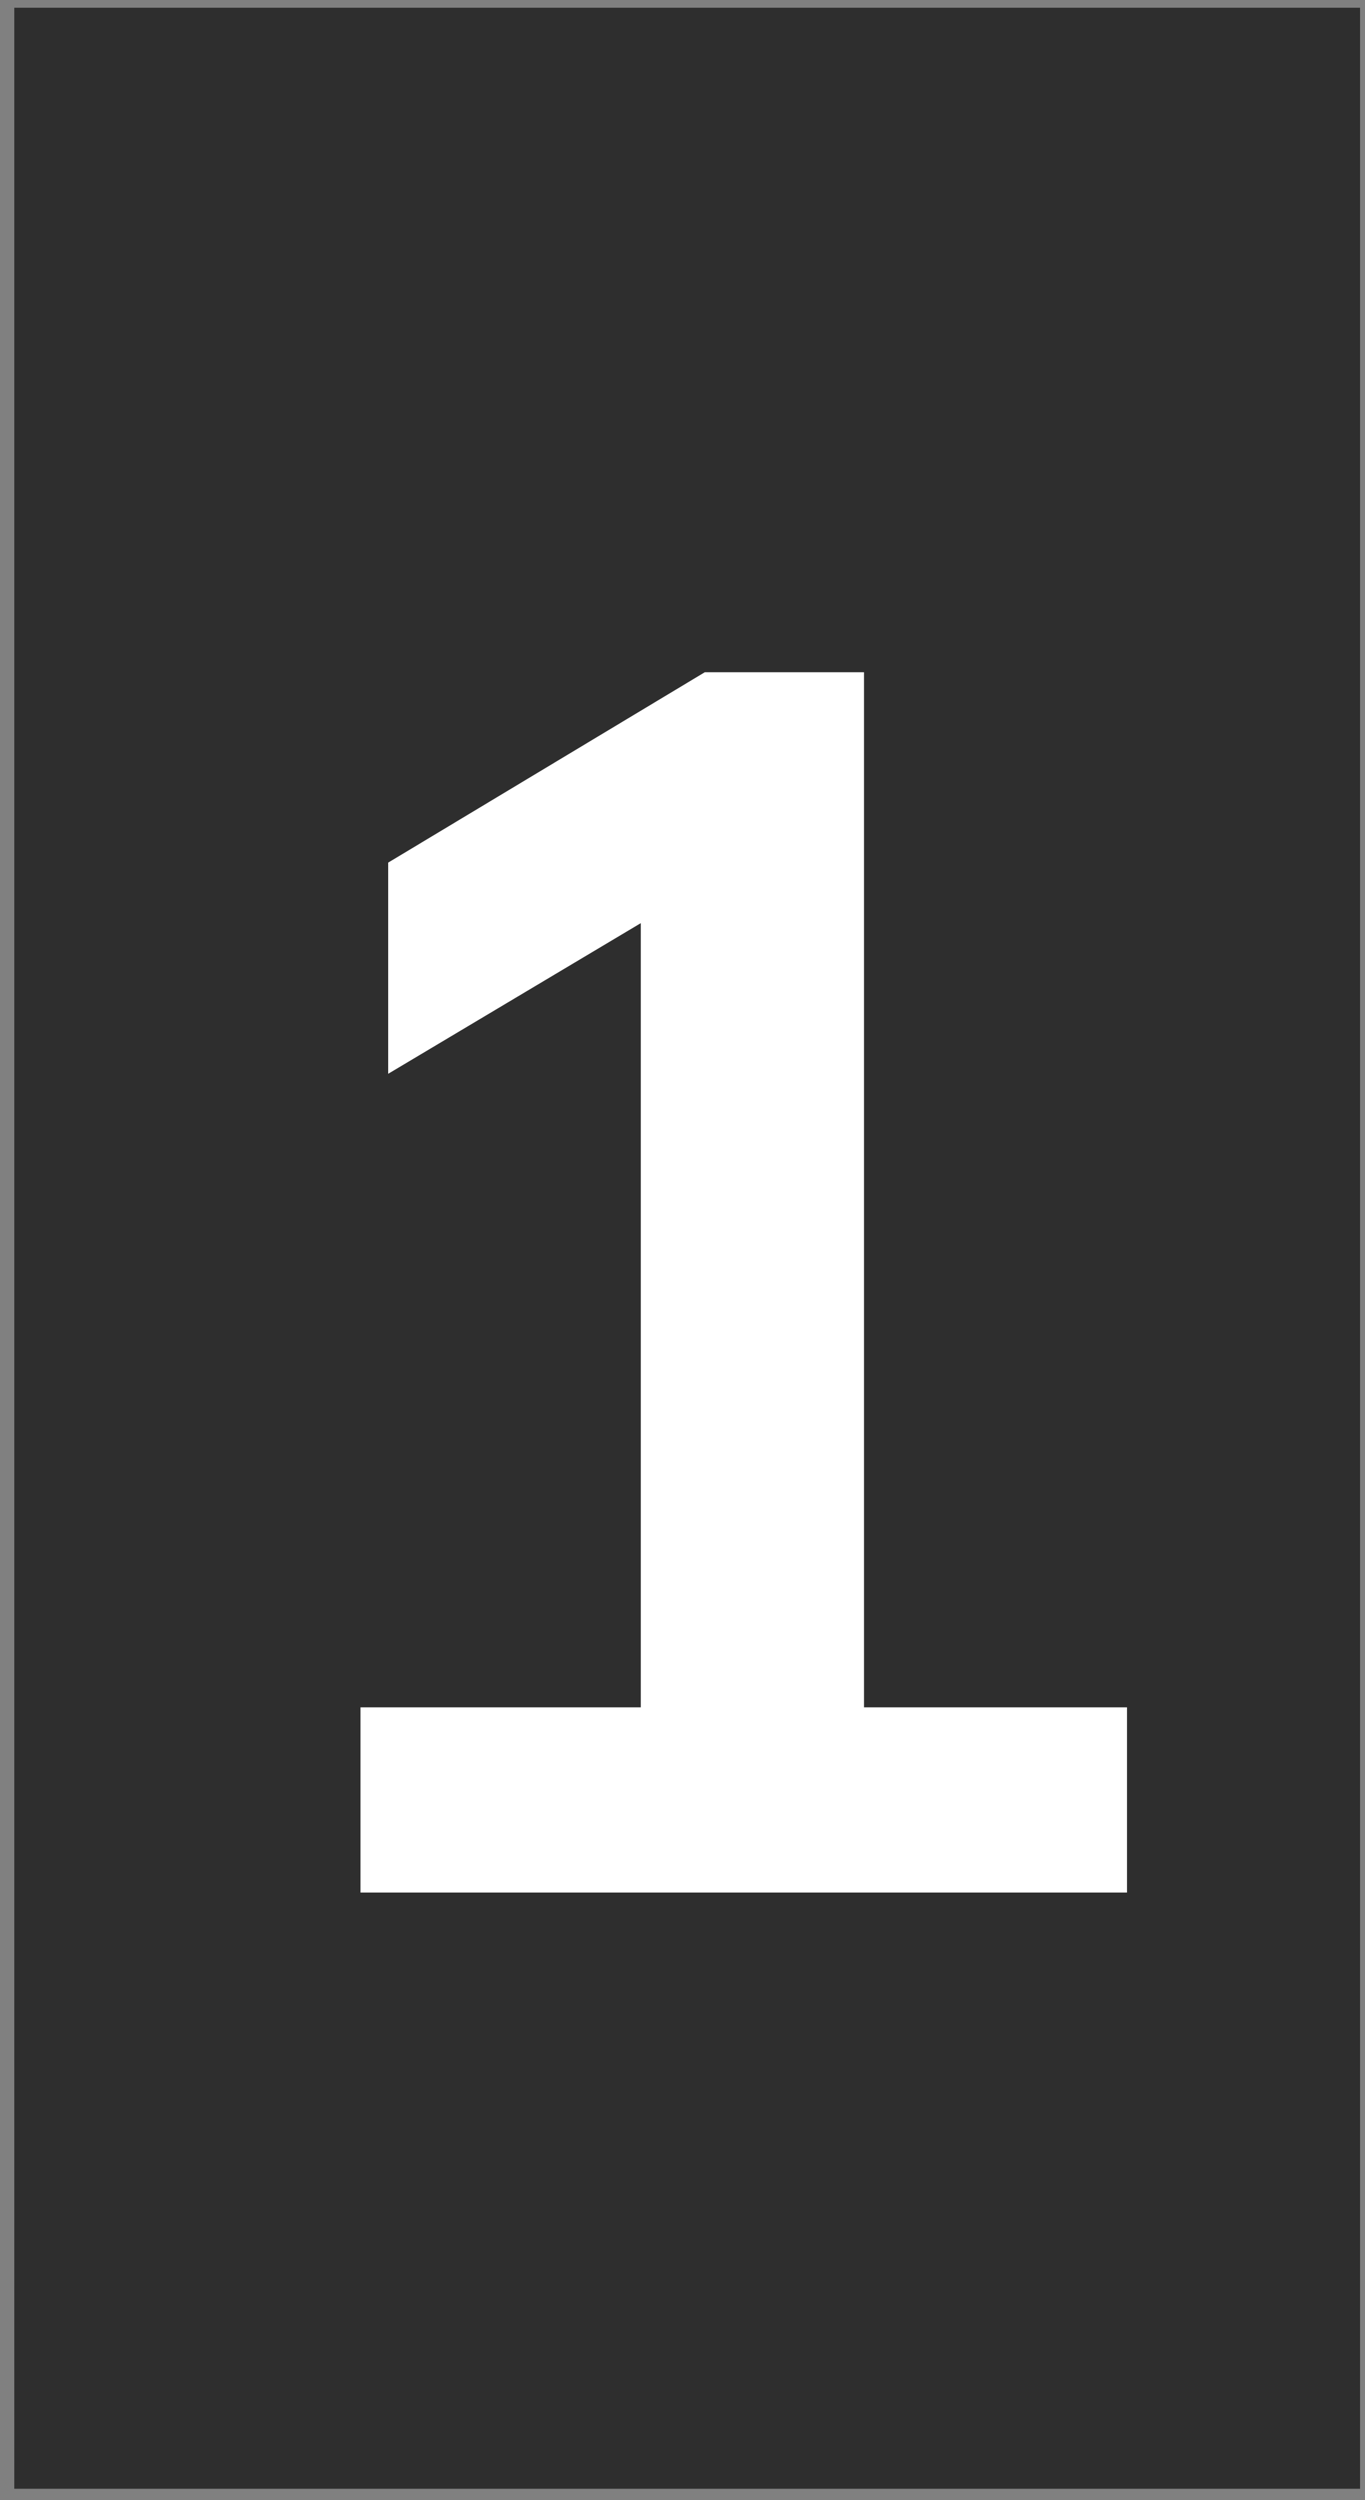
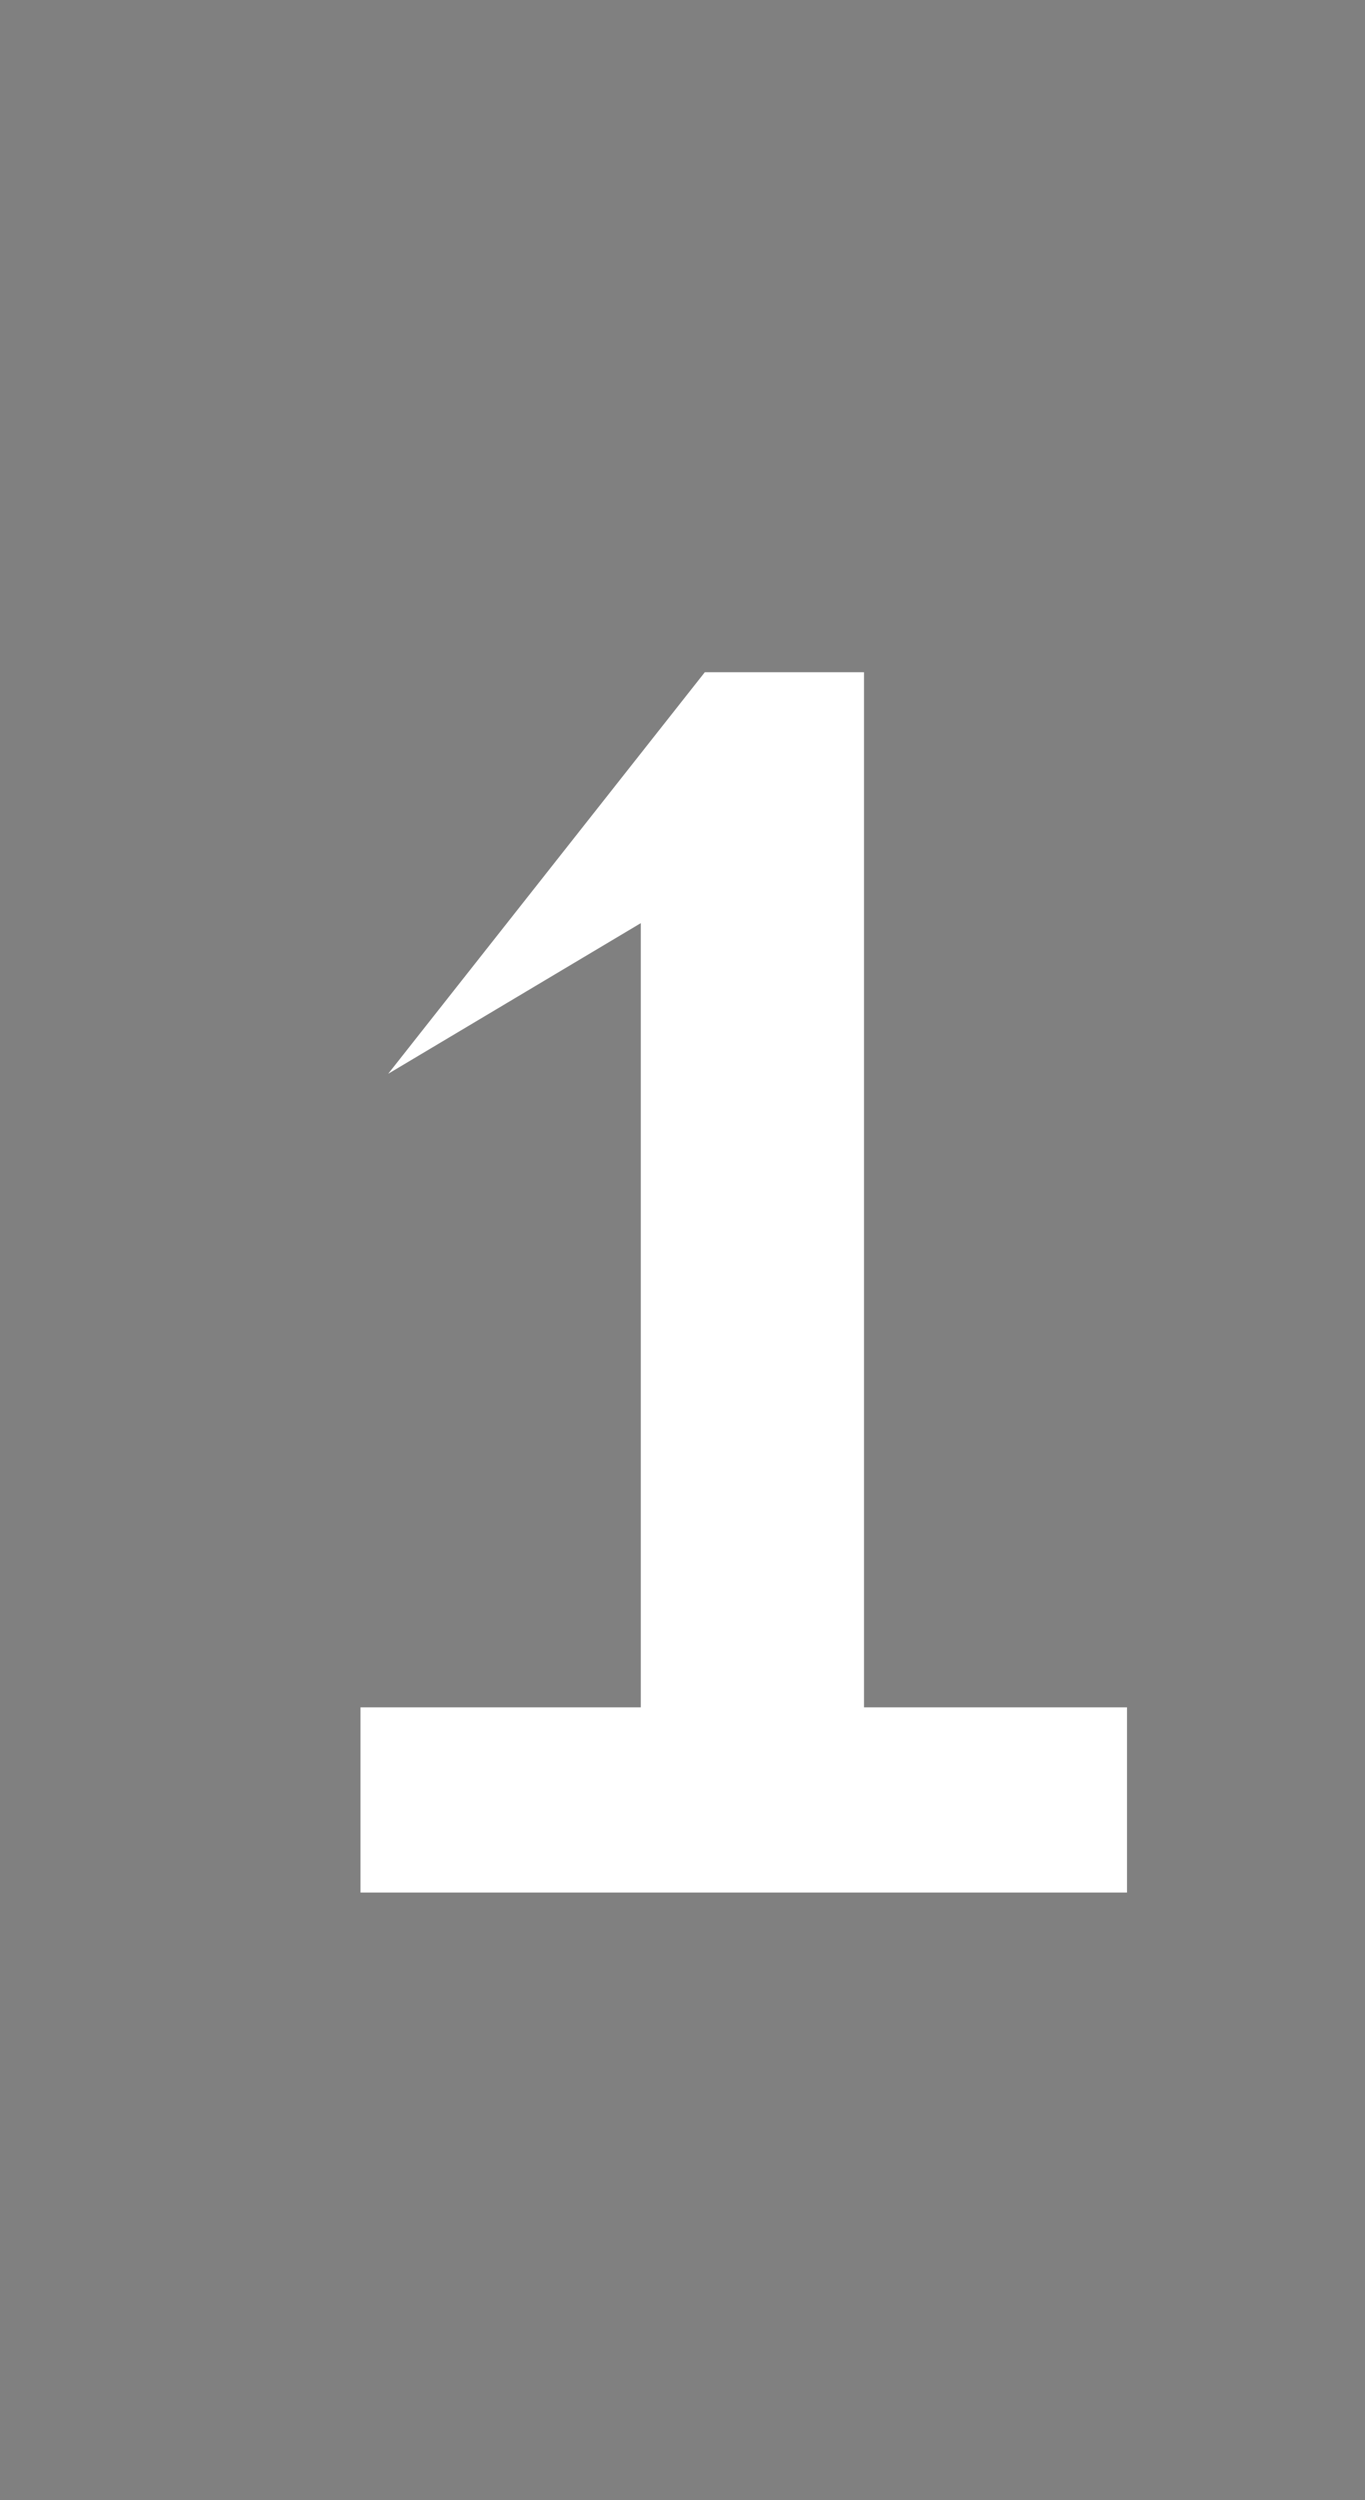
<svg xmlns="http://www.w3.org/2000/svg" width="71" height="130" viewBox="0 0 71 130" fill="none">
  <rect x="0" y="0" width="71" height="130" fill="#808080" stroke="none" />
-   <rect width="70" height="129" transform="translate(0.743 0.402)" fill="#2E2E2E" />
-   <path d="M18.751 98.402V88.772H33.331V44.672H38.911L20.191 55.832V44.852L36.661 34.952H44.941V88.772H58.621V98.402H18.751Z" fill="white" />
+   <path d="M18.751 98.402V88.772H33.331V44.672H38.911L20.191 55.832L36.661 34.952H44.941V88.772H58.621V98.402H18.751Z" fill="white" />
</svg>